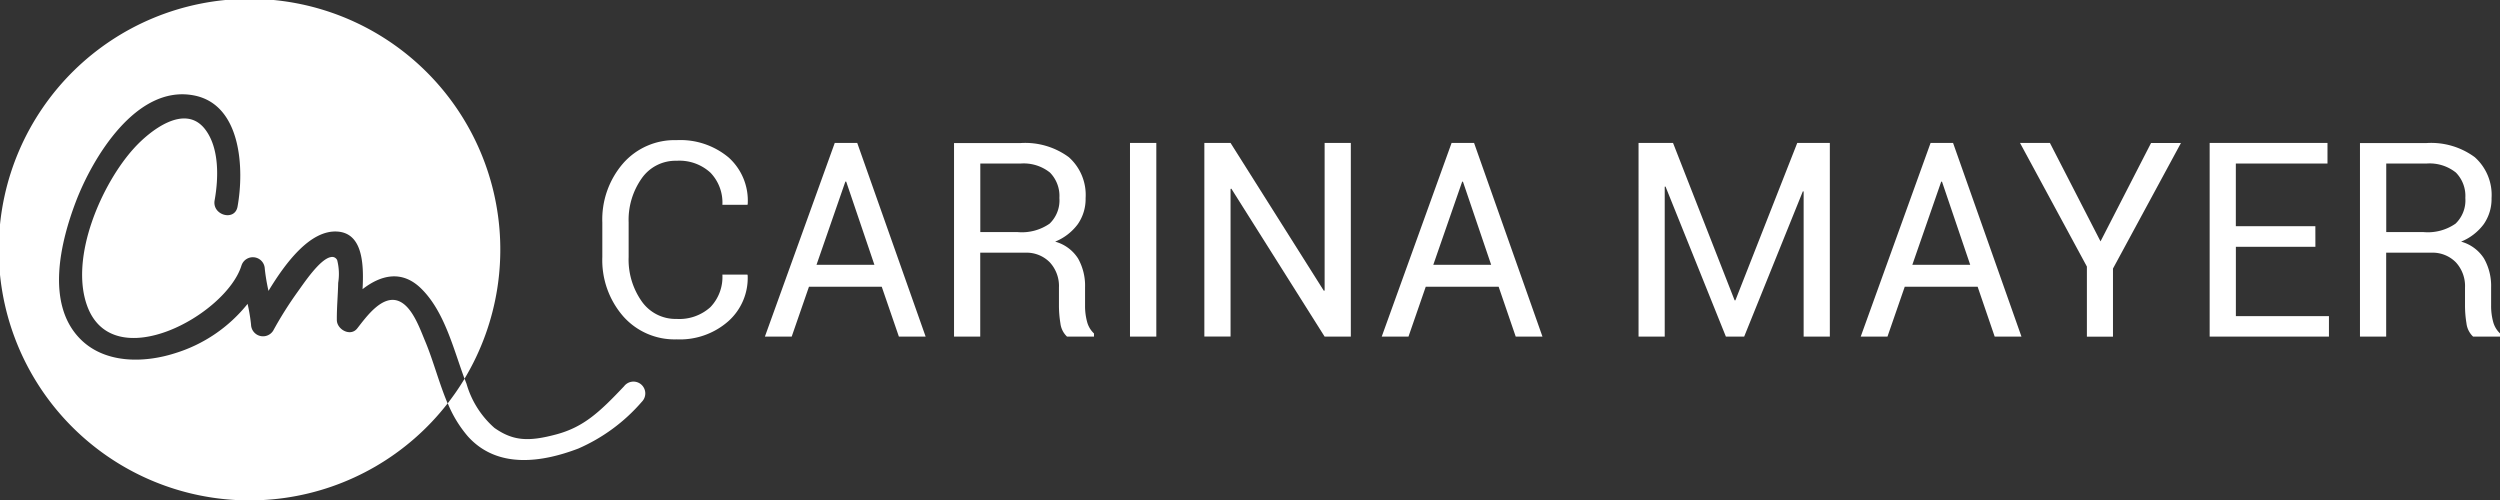
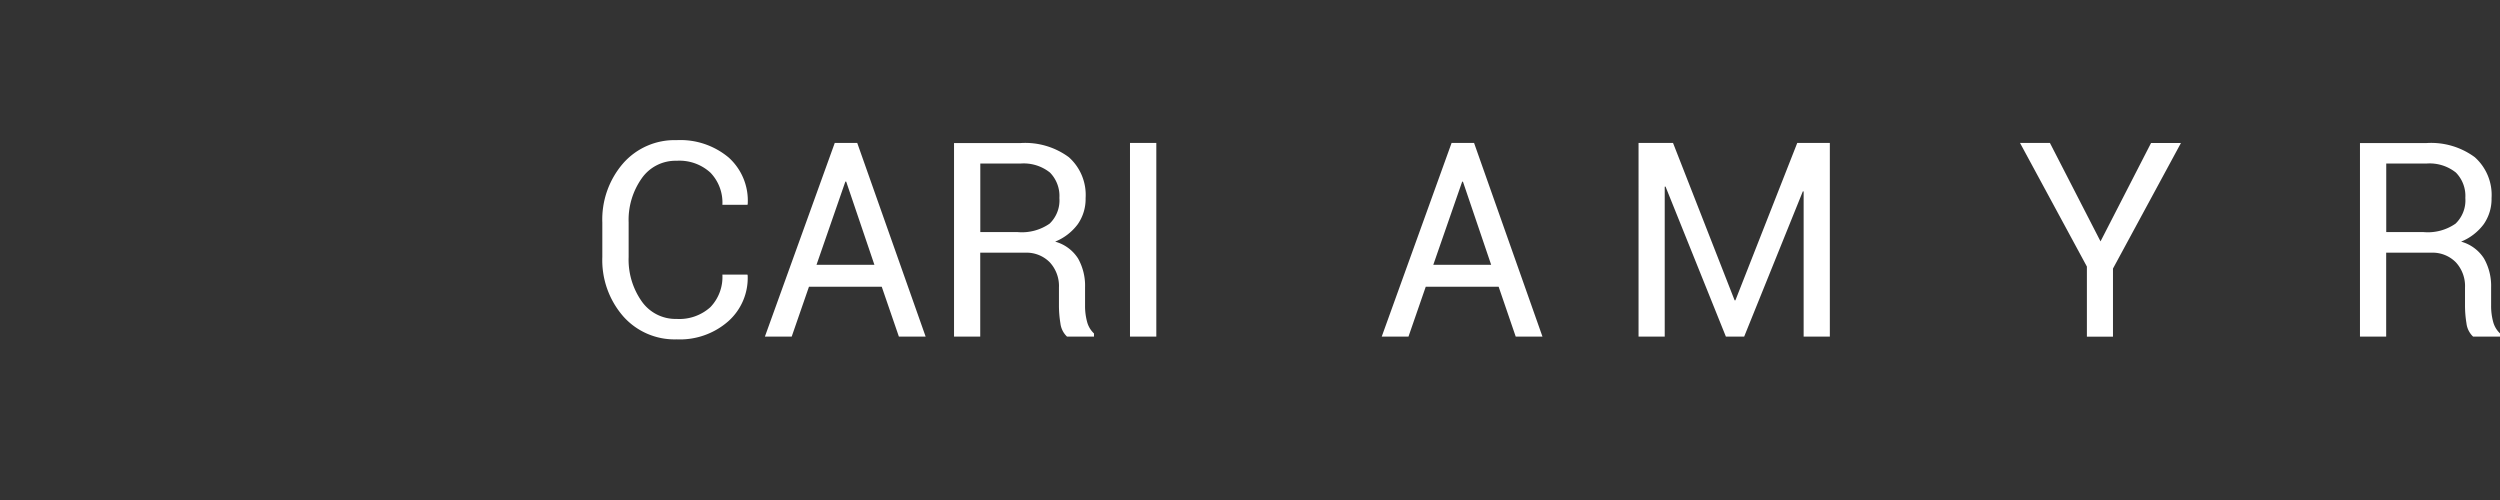
<svg xmlns="http://www.w3.org/2000/svg" width="185.481" height="37.108">
  <rect width="100%" height="100%" fill="#333333" stroke="none" />
  <g fill="#fff">
-     <path data-name="Path 53" d="M47.619 29.809a13.163 13.163 0 01-4.723 3.474c-2.7 1.029-6 1.52-8.183-.907a8.936 8.936 0 01-1.493-2.454 18.956 18.956 0 001.25-1.827c.045.126.09.248.14.37a6.887 6.887 0 002.071 3.28c1.394.983 2.549 1.029 4.579.487s3.212-1.638 5.043-3.577a.877.877 0 111.316 1.154zM31.55 25.33c-.379-.9-.911-2.454-1.845-2.937-1.281-.663-2.535 1.128-3.207 1.98-.5.627-1.5.072-1.507-.623-.009-.925.081-1.84.1-2.765a4.161 4.161 0 00-.072-1.674.4.4 0 00-.456-.239c-.821.117-2.048 1.989-2.468 2.562a27.985 27.985 0 00-1.827 2.9.889.889 0 01-1.642-.447 12.8 12.8 0 00-.257-1.543 11.027 11.027 0 01-5.4 3.667c-2.337.744-5.269.771-7.078-1.128-2.5-2.621-1.394-7.136-.271-10.1 1.236-3.252 4.479-8.711 8.747-7.908 3.555.668 3.762 5.476 3.257 8.255-.2 1.114-1.9.641-1.7-.469.293-1.628.365-3.884-.713-5.278-1.511-1.944-4.11.131-5.278 1.425-2.391 2.638-4.763 8.047-3.478 11.651 1.9 5.323 10.312.717 11.458-2.95a.886.886 0 011.732.235 14.42 14.42 0 00.275 1.638c1.272-2.1 3.113-4.552 5.134-4.4 1.831.14 1.953 2.346 1.845 4.272 1.322-1.024 2.9-1.475 4.358-.036 1.723 1.7 2.377 4.443 3.207 6.681a18.606 18.606 0 10-1.254 1.831c-.64-1.515-1.064-3.179-1.66-4.6zm2.905 2.788a17.278 17.278 0 010 .004zm-1.141 1.674c.144-.189.284-.383.424-.577-.14.197-.28.391-.424.58z" />
    <g data-name="Group 1">
      <path data-name="Path 54" d="M55.454 20.378l.018.059a4.306 4.306 0 01-1.421 3.383 5.436 5.436 0 01-3.855 1.358 5.079 5.079 0 01-3.974-1.728 6.343 6.343 0 01-1.534-4.38v-2.555a6.355 6.355 0 011.534-4.385 5.076 5.076 0 013.974-1.732 5.579 5.579 0 013.879 1.3 4.3 4.3 0 011.4 3.437l-.018.059h-1.861a3.2 3.2 0 00-.889-2.386 3.405 3.405 0 00-2.508-.88 3.057 3.057 0 00-2.594 1.313 5.341 5.341 0 00-.965 3.257v2.576a5.369 5.369 0 00.965 3.275 3.063 3.063 0 002.594 1.313 3.436 3.436 0 002.508-.875 3.232 3.232 0 00.889-2.413h1.859z" />
      <path data-name="Path 55" d="M65.419 21.275h-5.4l-1.281 3.7h-1.989l5.183-14.368h1.669l5.075 14.368h-1.985zm-4.84-1.629h4.295l-2.093-6.171h-.062z" />
      <path data-name="Path 56" d="M72.726 18.748v6.225h-1.944V10.615h4.917a5.452 5.452 0 013.6 1.047 3.748 3.748 0 011.245 3.04 3.273 3.273 0 01-.577 1.926 3.934 3.934 0 01-1.683 1.3 2.929 2.929 0 011.7 1.25 4.113 4.113 0 01.519 2.138v1.353a4.492 4.492 0 00.149 1.2 1.82 1.82 0 00.514.871v.235h-2a1.614 1.614 0 01-.492-.988 8.151 8.151 0 01-.108-1.344v-1.305a2.594 2.594 0 00-.681-1.877 2.419 2.419 0 00-1.827-.713h-3.334zm0-1.529H75.5a3.594 3.594 0 002.373-.627 2.394 2.394 0 00.726-1.908 2.473 2.473 0 00-.7-1.881 3.121 3.121 0 00-2.2-.668h-2.968v5.08z" />
      <path data-name="Path 57" d="M85.79 24.974h-1.953V10.606h1.953z" />
-       <path data-name="Path 58" d="M100.221 24.974h-1.944l-6.92-10.975-.059.018v10.952h-1.944V10.606h1.944l6.92 10.966.059-.018V10.606h1.944z" />
      <path data-name="Path 59" d="M111.188 21.275h-5.409l-1.281 3.7h-1.985l5.183-14.368h1.669l5.075 14.368h-1.985zm-4.849-1.628h4.294l-2.093-6.167h-.059z" />
      <path data-name="Path 60" d="M128.695 22.281h.059l4.588-11.675h2.418v14.368h-1.944V14.206l-.059-.009-4.353 10.777h-1.356l-4.479-11.133-.059.009v11.124h-1.942V10.606h2.558z" />
-       <path data-name="Path 61" d="M146.726 21.275h-5.409l-1.281 3.7h-1.985l5.183-14.368h1.669l5.075 14.368h-1.987zm-4.845-1.629h4.294l-2.093-6.167h-.059z" />
      <path data-name="Path 62" d="M155.843 17.909l3.749-7.3h2.218l-5.043 9.317v5.052h-1.935v-5.2l-4.962-9.172h2.219z" />
-       <path data-name="Path 63" d="M171.785 18.311h-5.9v5.143h6.905v1.52h-8.85V10.606h8.742v1.529h-6.8v4.646h5.9z" />
      <path data-name="Path 64" d="M177.036 18.748v6.225h-1.944V10.615h4.917a5.452 5.452 0 013.6 1.047 3.748 3.748 0 011.245 3.04 3.273 3.273 0 01-.577 1.926 3.934 3.934 0 01-1.683 1.3 2.93 2.93 0 011.7 1.25 4.113 4.113 0 01.528 2.137v1.353a4.492 4.492 0 00.149 1.2 1.82 1.82 0 00.514.871v.235h-2a1.614 1.614 0 01-.492-.988 8.153 8.153 0 01-.108-1.344v-1.304a2.594 2.594 0 00-.681-1.877 2.419 2.419 0 00-1.827-.713h-3.334zm0-1.529h2.774a3.594 3.594 0 002.373-.627 2.394 2.394 0 00.726-1.908 2.473 2.473 0 00-.7-1.881 3.121 3.121 0 00-2.2-.668h-2.968v5.08z" />
    </g>
  </g>
</svg>